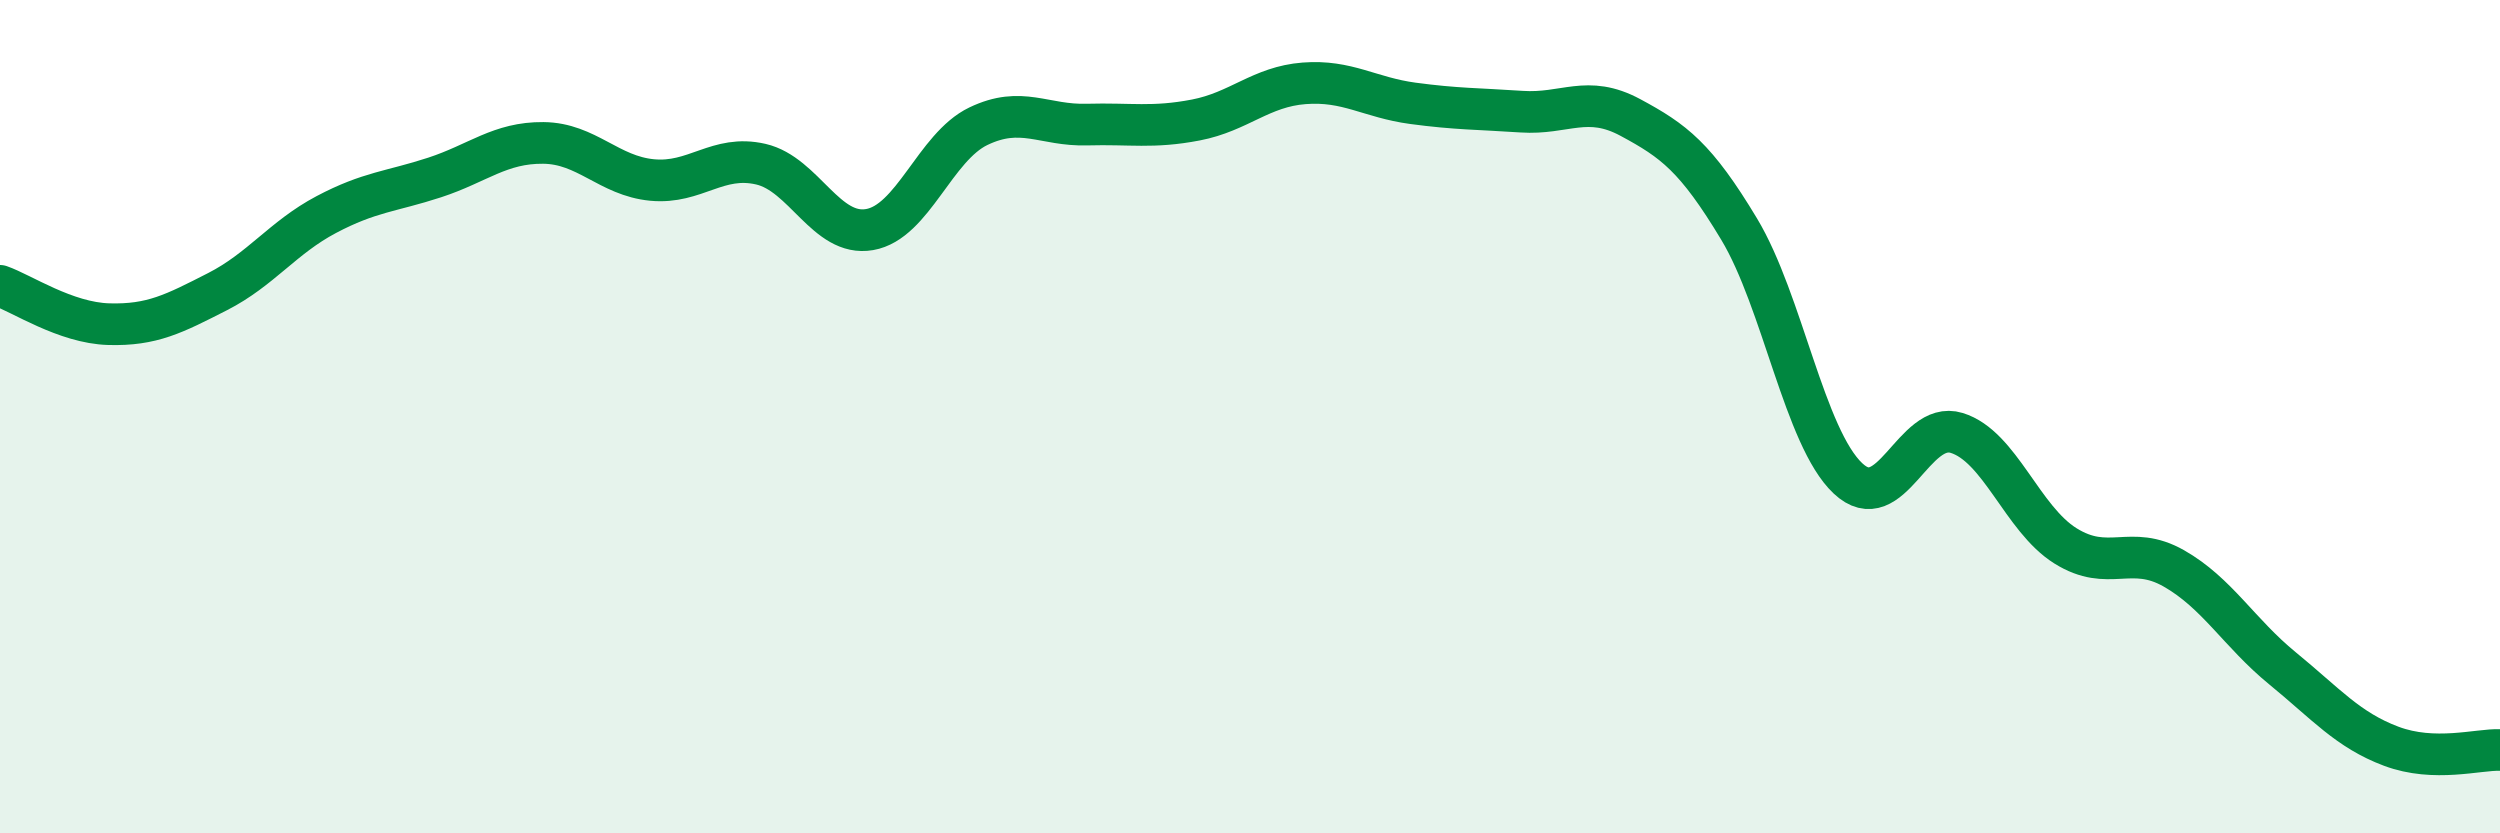
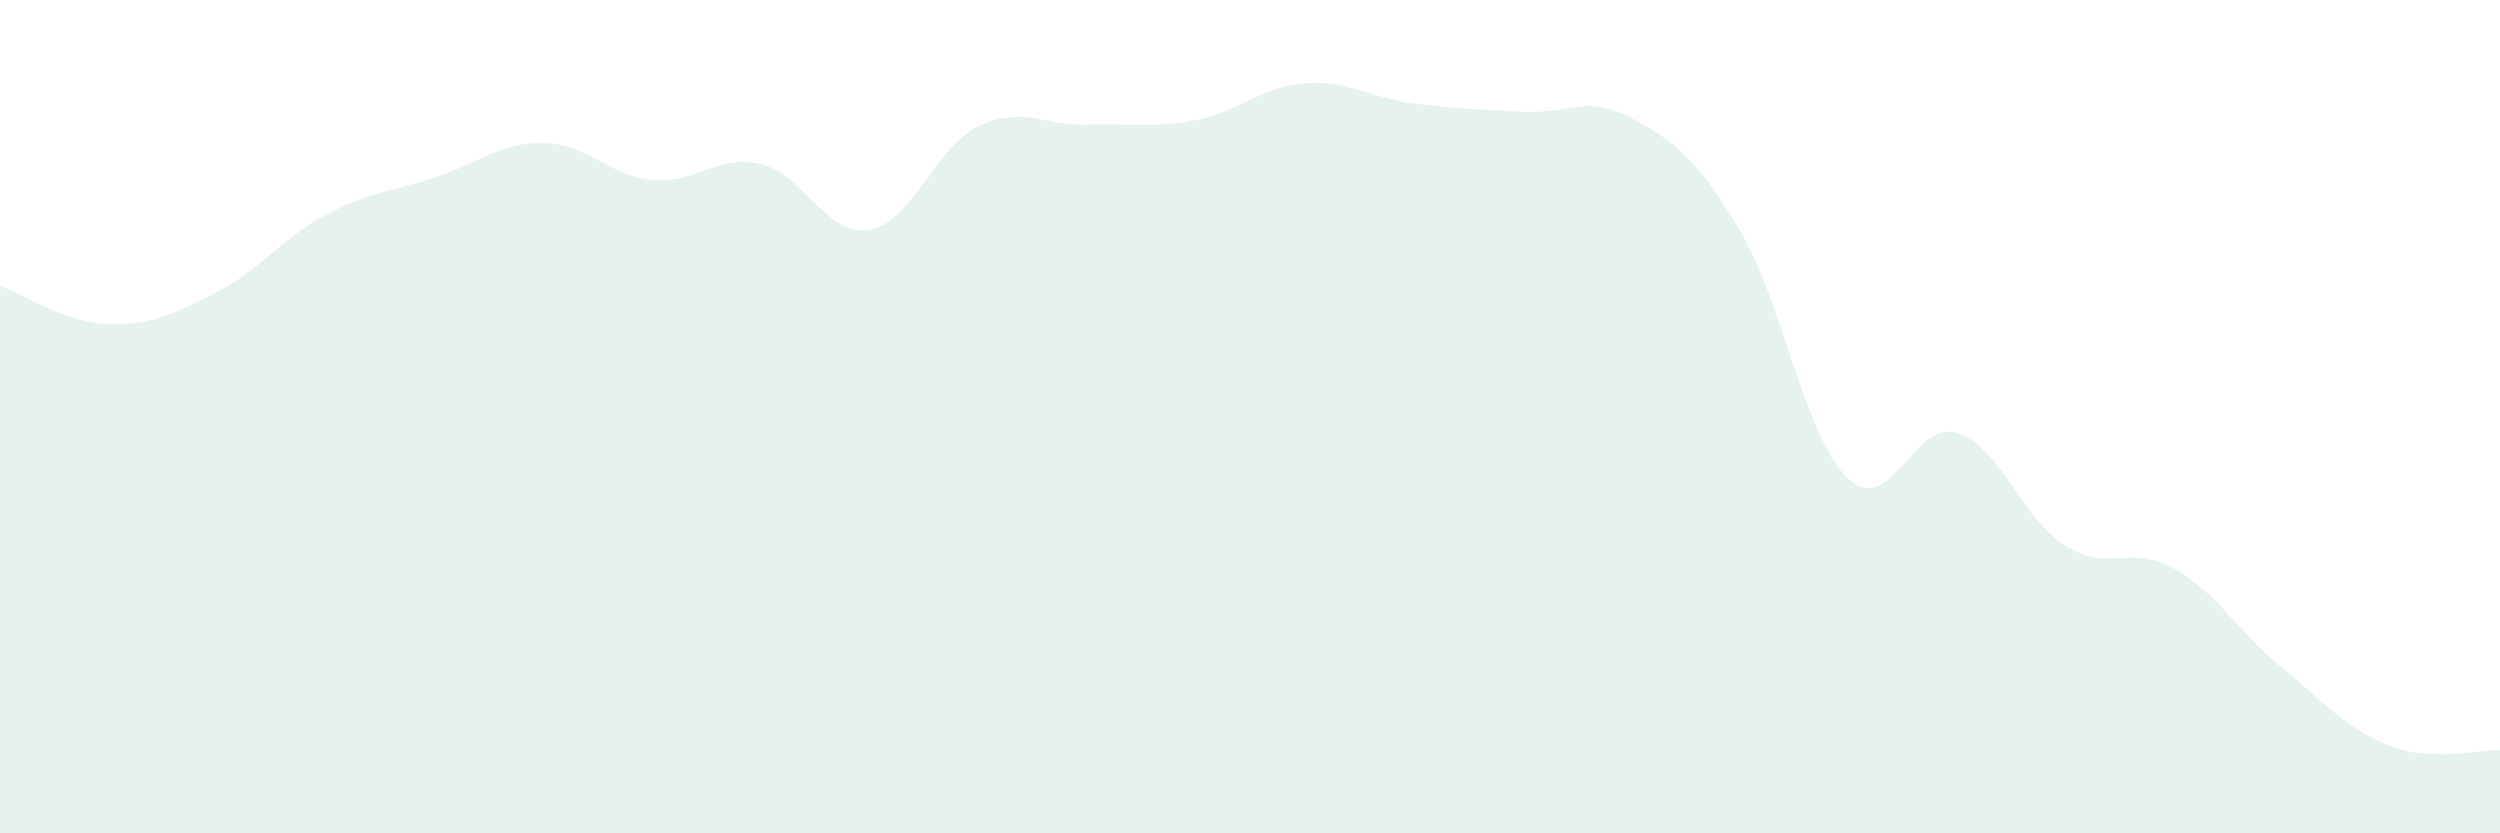
<svg xmlns="http://www.w3.org/2000/svg" width="60" height="20" viewBox="0 0 60 20">
  <path d="M 0,6.86 C 0.52,7.04 1.57,7.75 2.61,7.78 C 3.65,7.81 4.18,7.53 5.22,7 C 6.26,6.47 6.79,5.7 7.83,5.15 C 8.87,4.6 9.39,4.6 10.43,4.26 C 11.47,3.92 12,3.42 13.04,3.43 C 14.08,3.44 14.61,4.22 15.65,4.32 C 16.69,4.42 17.22,3.7 18.26,3.94 C 19.3,4.18 19.83,5.69 20.87,5.51 C 21.91,5.33 22.44,3.53 23.48,3.03 C 24.52,2.53 25.05,3.02 26.09,2.99 C 27.13,2.96 27.66,3.08 28.7,2.88 C 29.74,2.68 30.26,2.08 31.3,2 C 32.34,1.92 32.87,2.34 33.91,2.48 C 34.95,2.62 35.48,2.61 36.52,2.68 C 37.56,2.75 38.09,2.26 39.13,2.82 C 40.17,3.38 40.7,3.77 41.74,5.5 C 42.78,7.23 43.31,10.5 44.35,11.48 C 45.39,12.46 45.92,10.07 46.96,10.39 C 48,10.71 48.53,12.45 49.57,13.1 C 50.61,13.75 51.13,13.05 52.17,13.64 C 53.21,14.23 53.74,15.19 54.78,16.04 C 55.82,16.89 56.35,17.52 57.39,17.91 C 58.43,18.3 59.48,17.98 60,18L60 20L0 20Z" fill="#008740" opacity="0.1" stroke-linecap="round" stroke-linejoin="round" />
-   <path d="M 0,6.86 C 0.52,7.04 1.57,7.75 2.61,7.78 C 3.65,7.81 4.18,7.53 5.22,7 C 6.26,6.47 6.79,5.7 7.83,5.15 C 8.87,4.6 9.39,4.6 10.43,4.26 C 11.47,3.92 12,3.42 13.04,3.43 C 14.08,3.44 14.61,4.22 15.65,4.32 C 16.69,4.42 17.22,3.7 18.26,3.94 C 19.3,4.18 19.83,5.69 20.87,5.51 C 21.91,5.33 22.44,3.53 23.48,3.03 C 24.52,2.53 25.05,3.02 26.09,2.99 C 27.13,2.96 27.66,3.08 28.7,2.88 C 29.74,2.68 30.26,2.08 31.3,2 C 32.34,1.92 32.87,2.34 33.91,2.48 C 34.95,2.62 35.48,2.61 36.52,2.68 C 37.56,2.75 38.09,2.26 39.13,2.82 C 40.17,3.38 40.7,3.77 41.74,5.5 C 42.78,7.23 43.31,10.5 44.35,11.48 C 45.39,12.46 45.92,10.07 46.96,10.39 C 48,10.71 48.53,12.45 49.57,13.1 C 50.61,13.75 51.13,13.05 52.17,13.64 C 53.21,14.23 53.74,15.19 54.78,16.04 C 55.82,16.89 56.35,17.52 57.39,17.91 C 58.43,18.3 59.48,17.98 60,18" stroke="#008740" stroke-width="1" fill="none" stroke-linecap="round" stroke-linejoin="round" />
</svg>